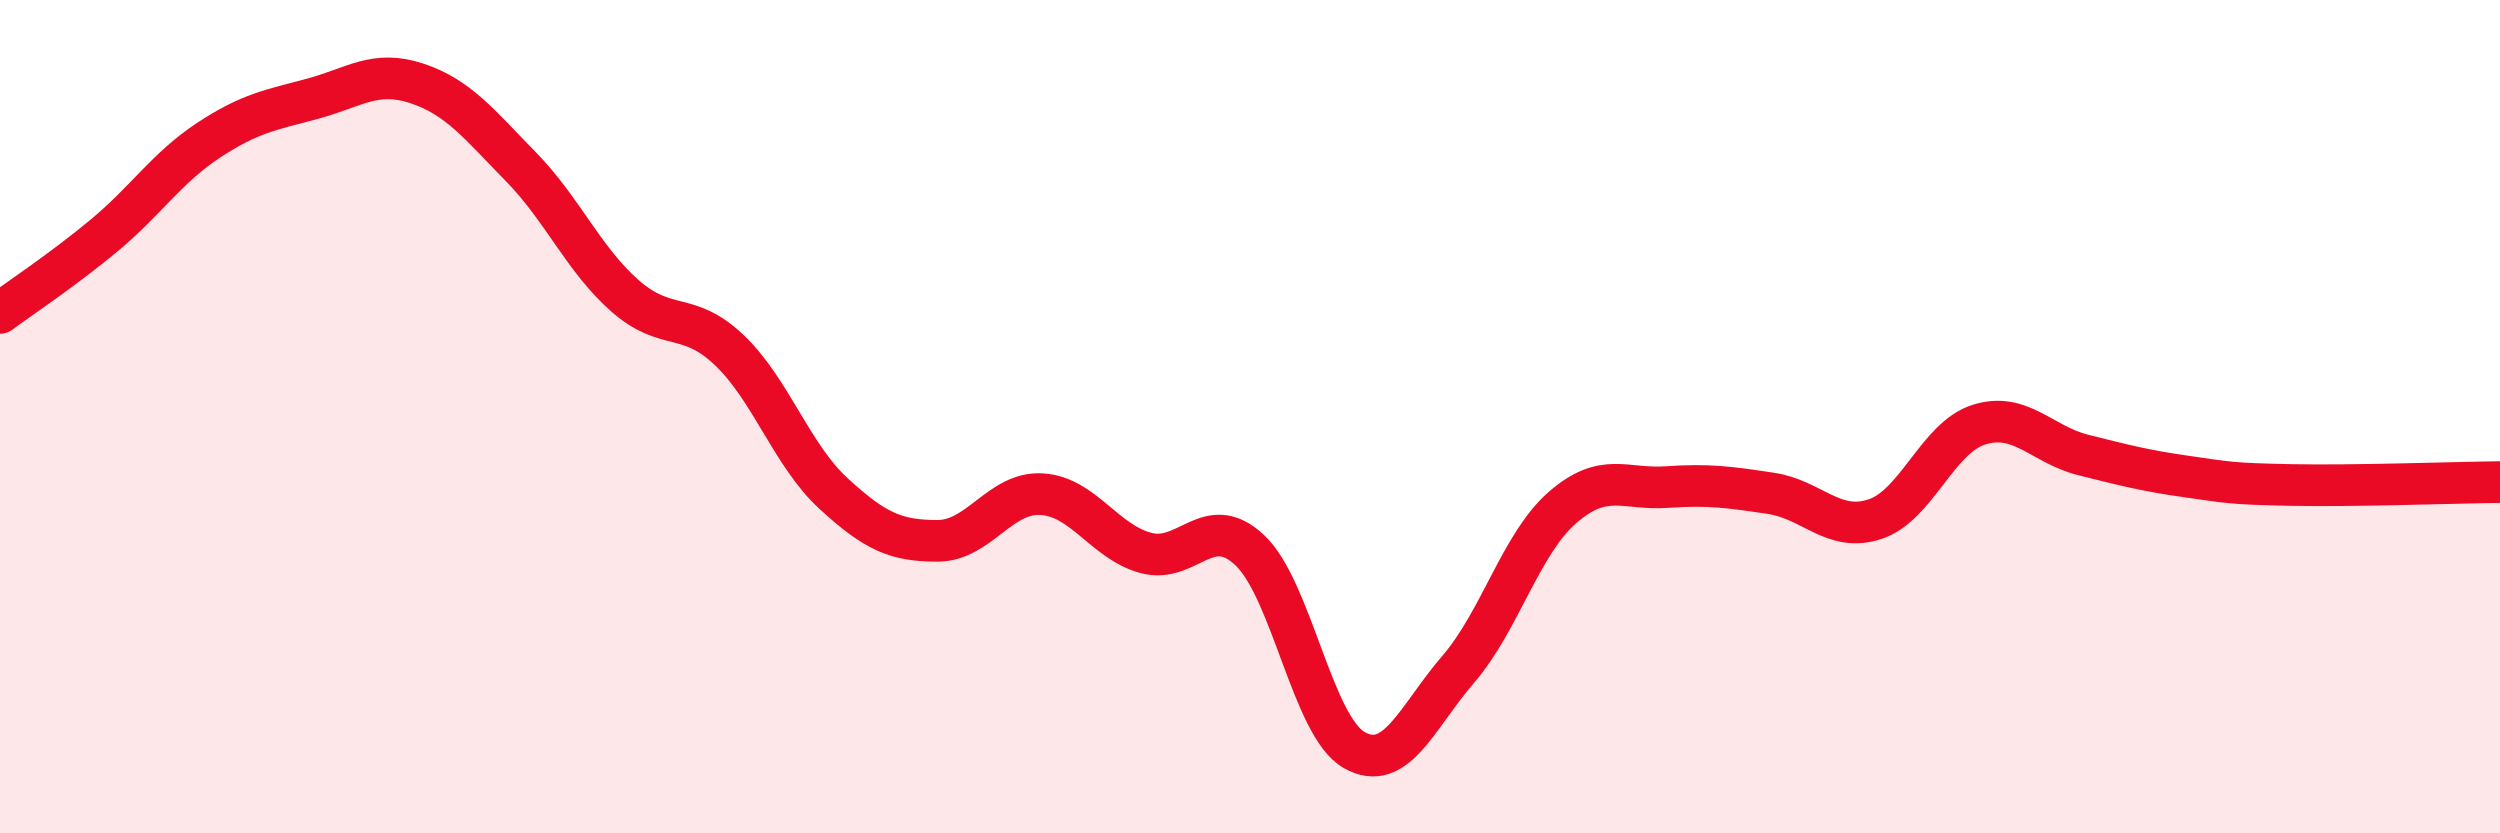
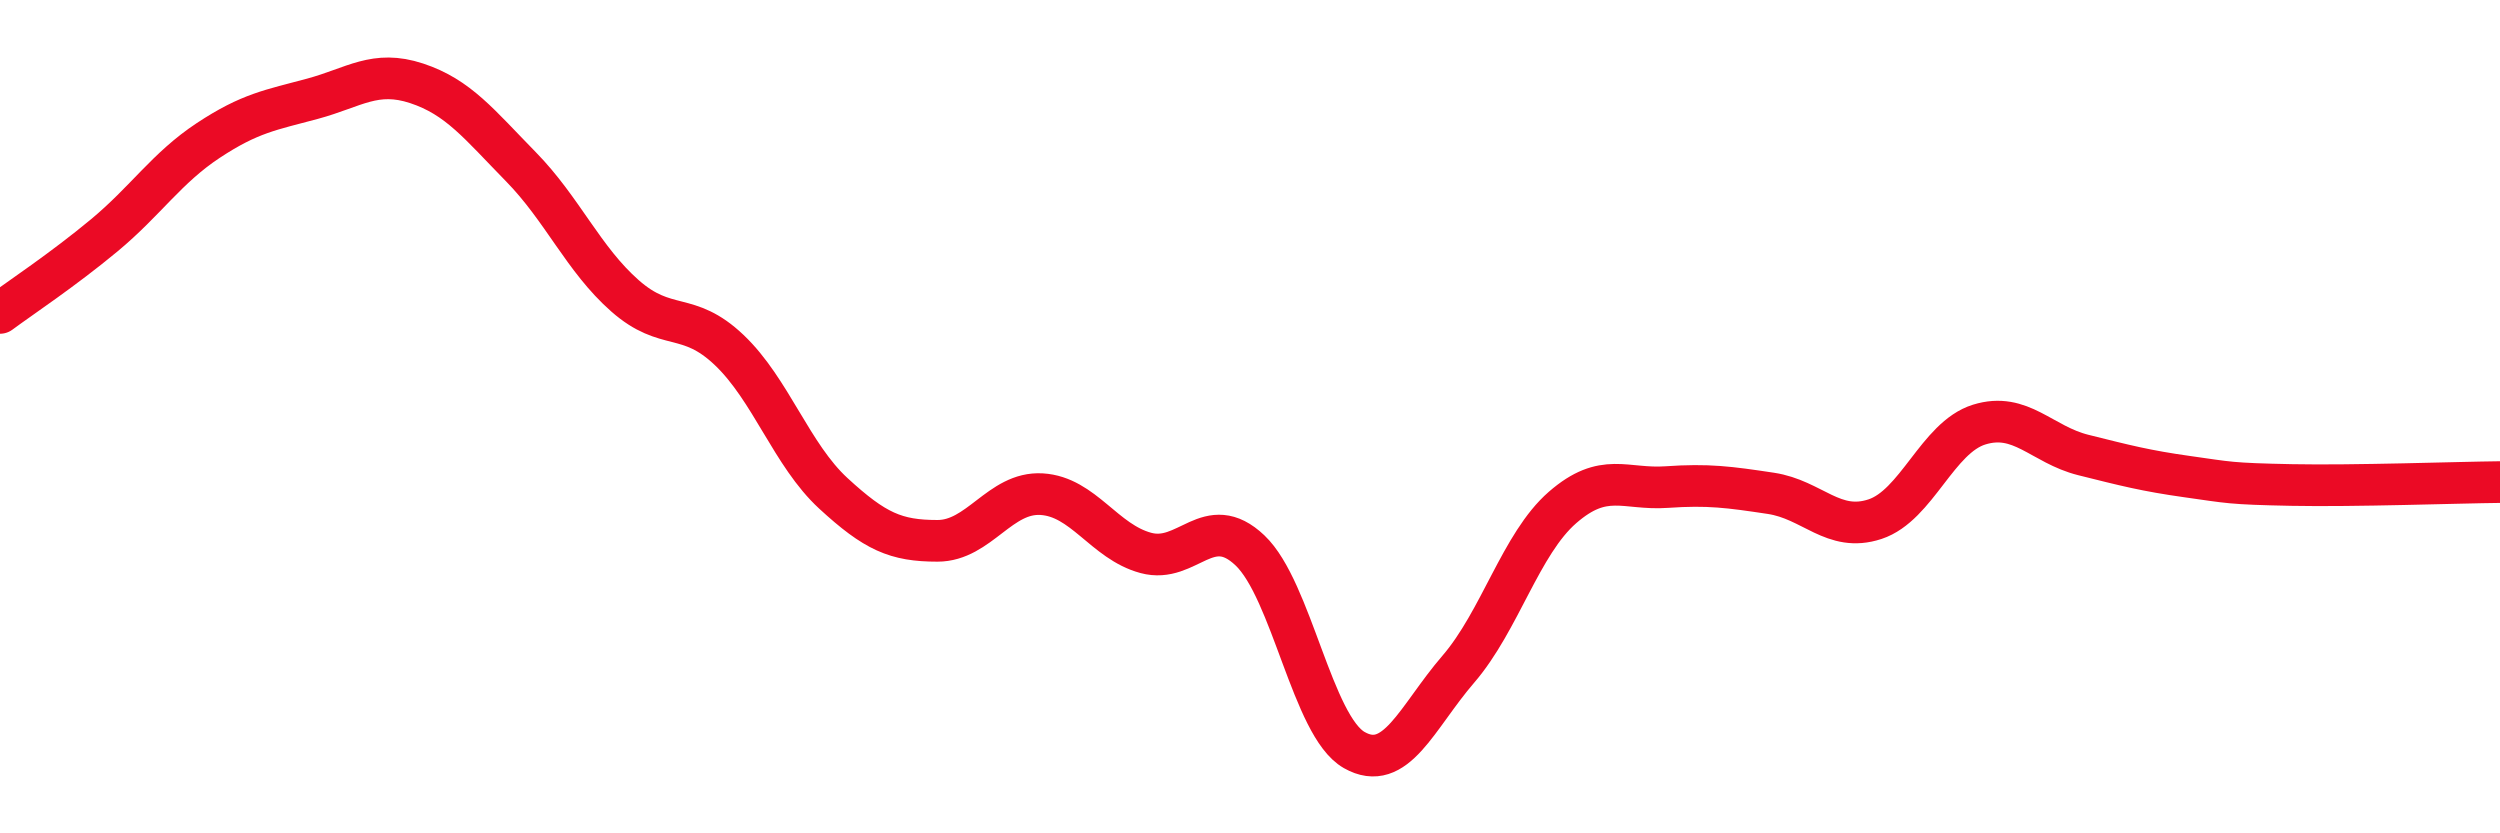
<svg xmlns="http://www.w3.org/2000/svg" width="60" height="20" viewBox="0 0 60 20">
-   <path d="M 0,7.51 C 0.5,7.14 1.5,6.48 2.5,5.65 C 3.5,4.82 4,4.03 5,3.37 C 6,2.71 6.5,2.64 7.5,2.37 C 8.5,2.1 9,1.67 10,2 C 11,2.33 11.5,2.98 12.5,4 C 13.5,5.02 14,6.22 15,7.1 C 16,7.98 16.5,7.45 17.5,8.4 C 18.5,9.35 19,10.92 20,11.84 C 21,12.76 21.5,12.98 22.5,12.98 C 23.5,12.98 24,11.8 25,11.86 C 26,11.92 26.5,13 27.5,13.27 C 28.5,13.54 29,12.26 30,13.21 C 31,14.16 31.5,17.43 32.5,18 C 33.5,18.57 34,17.22 35,16.06 C 36,14.9 36.5,13.05 37.5,12.18 C 38.5,11.31 39,11.76 40,11.69 C 41,11.62 41.5,11.69 42.5,11.84 C 43.5,11.99 44,12.79 45,12.46 C 46,12.13 46.5,10.5 47.5,10.19 C 48.5,9.88 49,10.67 50,10.92 C 51,11.17 51.5,11.3 52.5,11.44 C 53.5,11.58 53.5,11.61 55,11.64 C 56.5,11.67 59,11.58 60,11.57L60 20L0 20Z" fill="#EB0A25" opacity="0.1" stroke-linecap="round" stroke-linejoin="round" />
  <path d="M 0,7.51 C 0.5,7.14 1.5,6.48 2.5,5.65 C 3.5,4.82 4,4.03 5,3.37 C 6,2.71 6.5,2.64 7.5,2.37 C 8.5,2.1 9,1.67 10,2 C 11,2.33 11.5,2.98 12.5,4 C 13.5,5.02 14,6.22 15,7.1 C 16,7.98 16.5,7.45 17.5,8.4 C 18.5,9.35 19,10.92 20,11.84 C 21,12.76 21.5,12.98 22.5,12.98 C 23.5,12.98 24,11.8 25,11.86 C 26,11.92 26.5,13 27.5,13.27 C 28.5,13.54 29,12.26 30,13.21 C 31,14.16 31.5,17.43 32.5,18 C 33.5,18.57 34,17.22 35,16.06 C 36,14.9 36.5,13.05 37.5,12.18 C 38.5,11.31 39,11.76 40,11.69 C 41,11.62 41.5,11.69 42.5,11.84 C 43.5,11.99 44,12.79 45,12.46 C 46,12.13 46.5,10.5 47.5,10.19 C 48.5,9.88 49,10.67 50,10.92 C 51,11.17 51.5,11.3 52.5,11.44 C 53.5,11.58 53.5,11.61 55,11.64 C 56.5,11.67 59,11.58 60,11.57" stroke="#EB0A25" stroke-width="1" fill="none" stroke-linecap="round" stroke-linejoin="round" />
</svg>